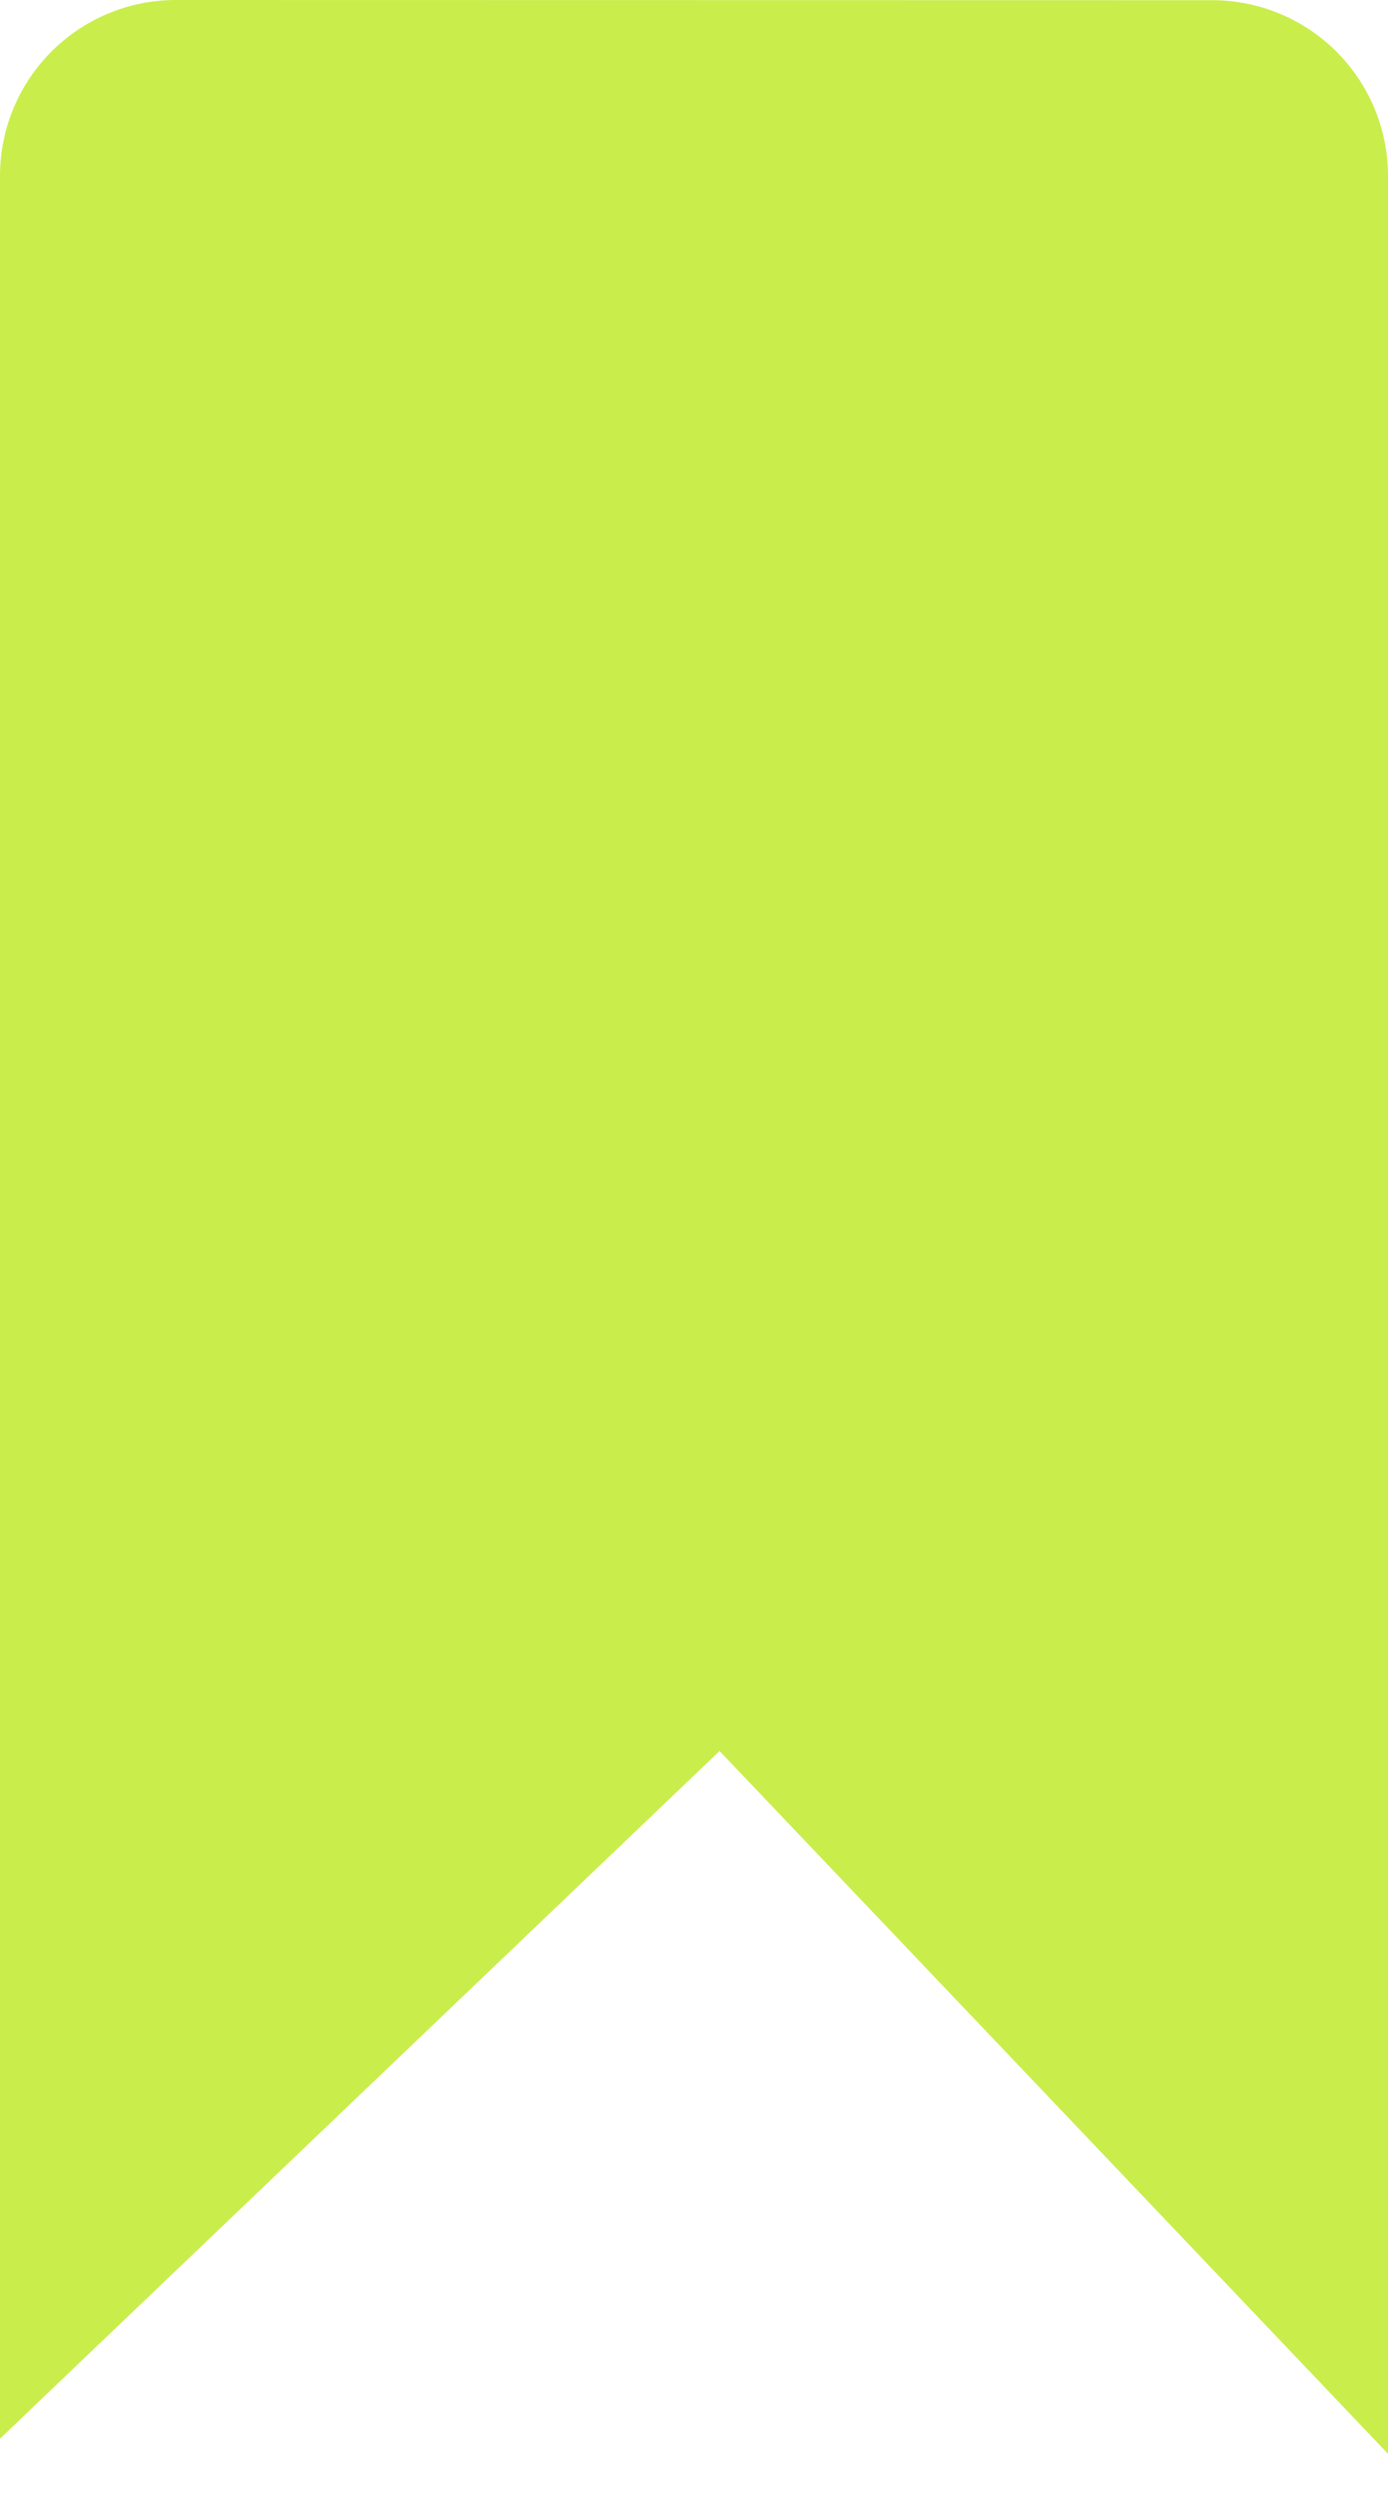
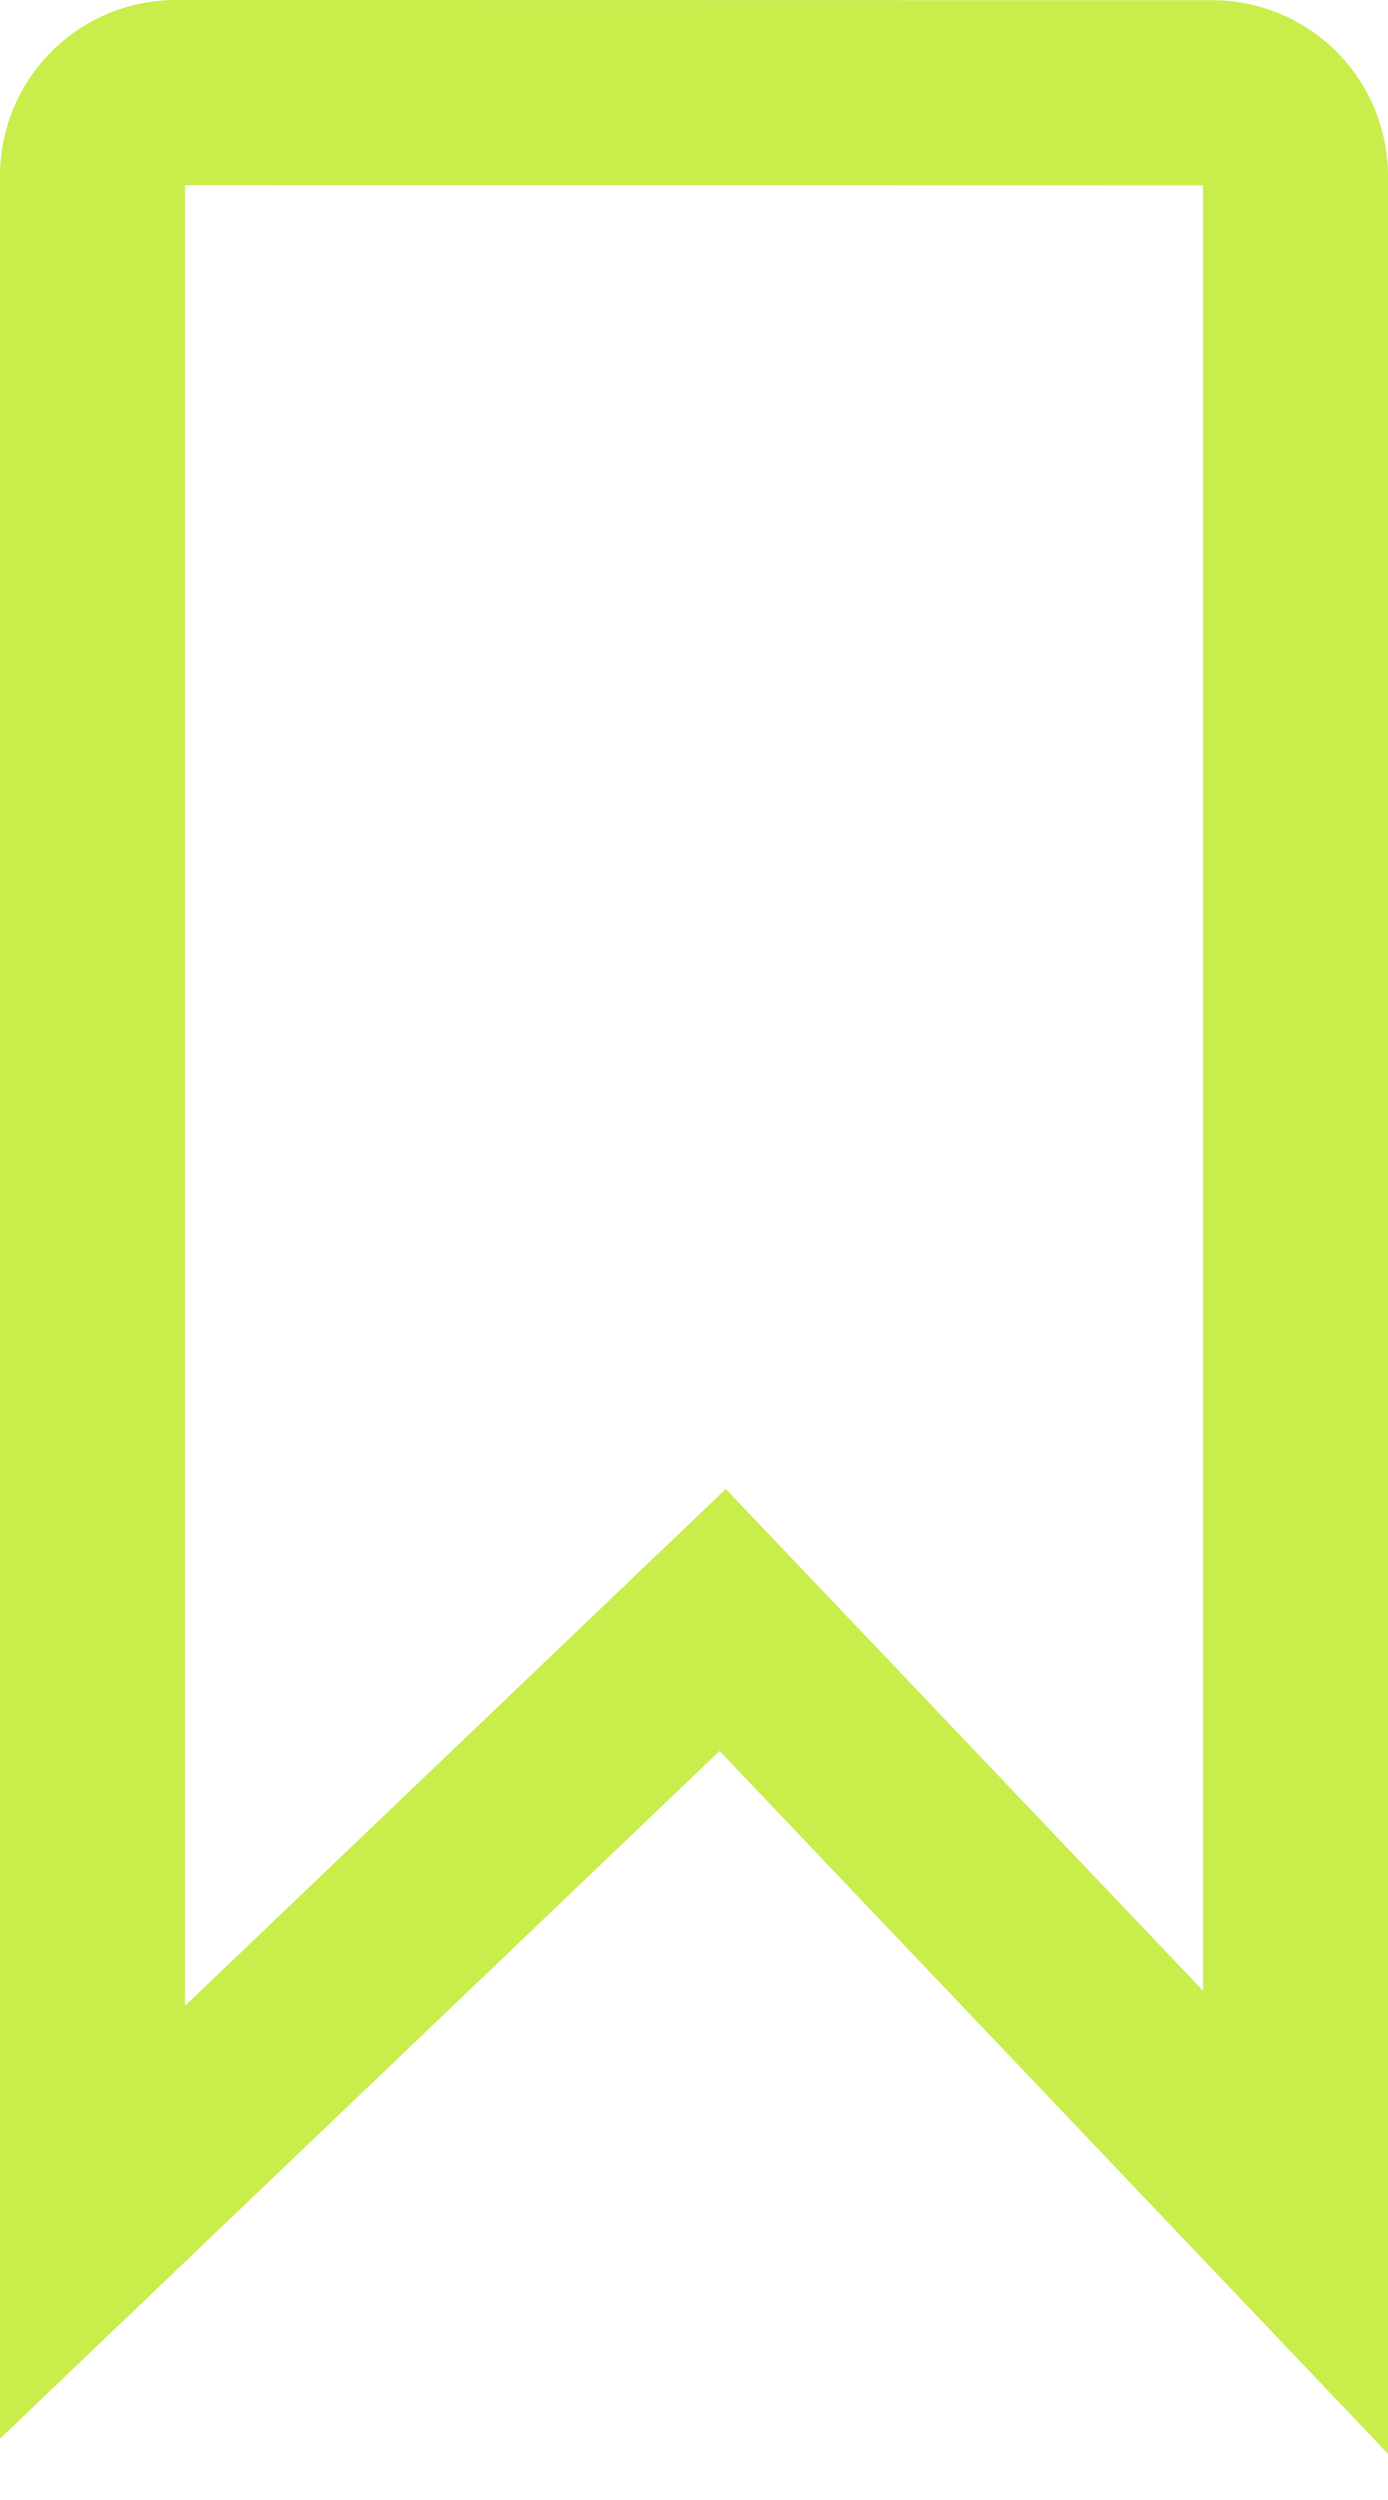
<svg xmlns="http://www.w3.org/2000/svg" width="15" height="27" viewBox="0 0 15 27">
  <g>
    <g>
-       <path fill="#c9ee4b" d="M1.9 1a.9.9 0 0 0-.9.9V24l6.81-6.504L14 24V1.902a.9.9 0 0 0-.9-.9z" />
      <path fill="none" stroke="#c9ee4b" stroke-miterlimit="50" stroke-width="2" d="M1.9 1a.9.9 0 0 0-.9.9V24l6.81-6.504v0L14 24v0V1.902a.9.9 0 0 0-.9-.9z" />
    </g>
  </g>
</svg>